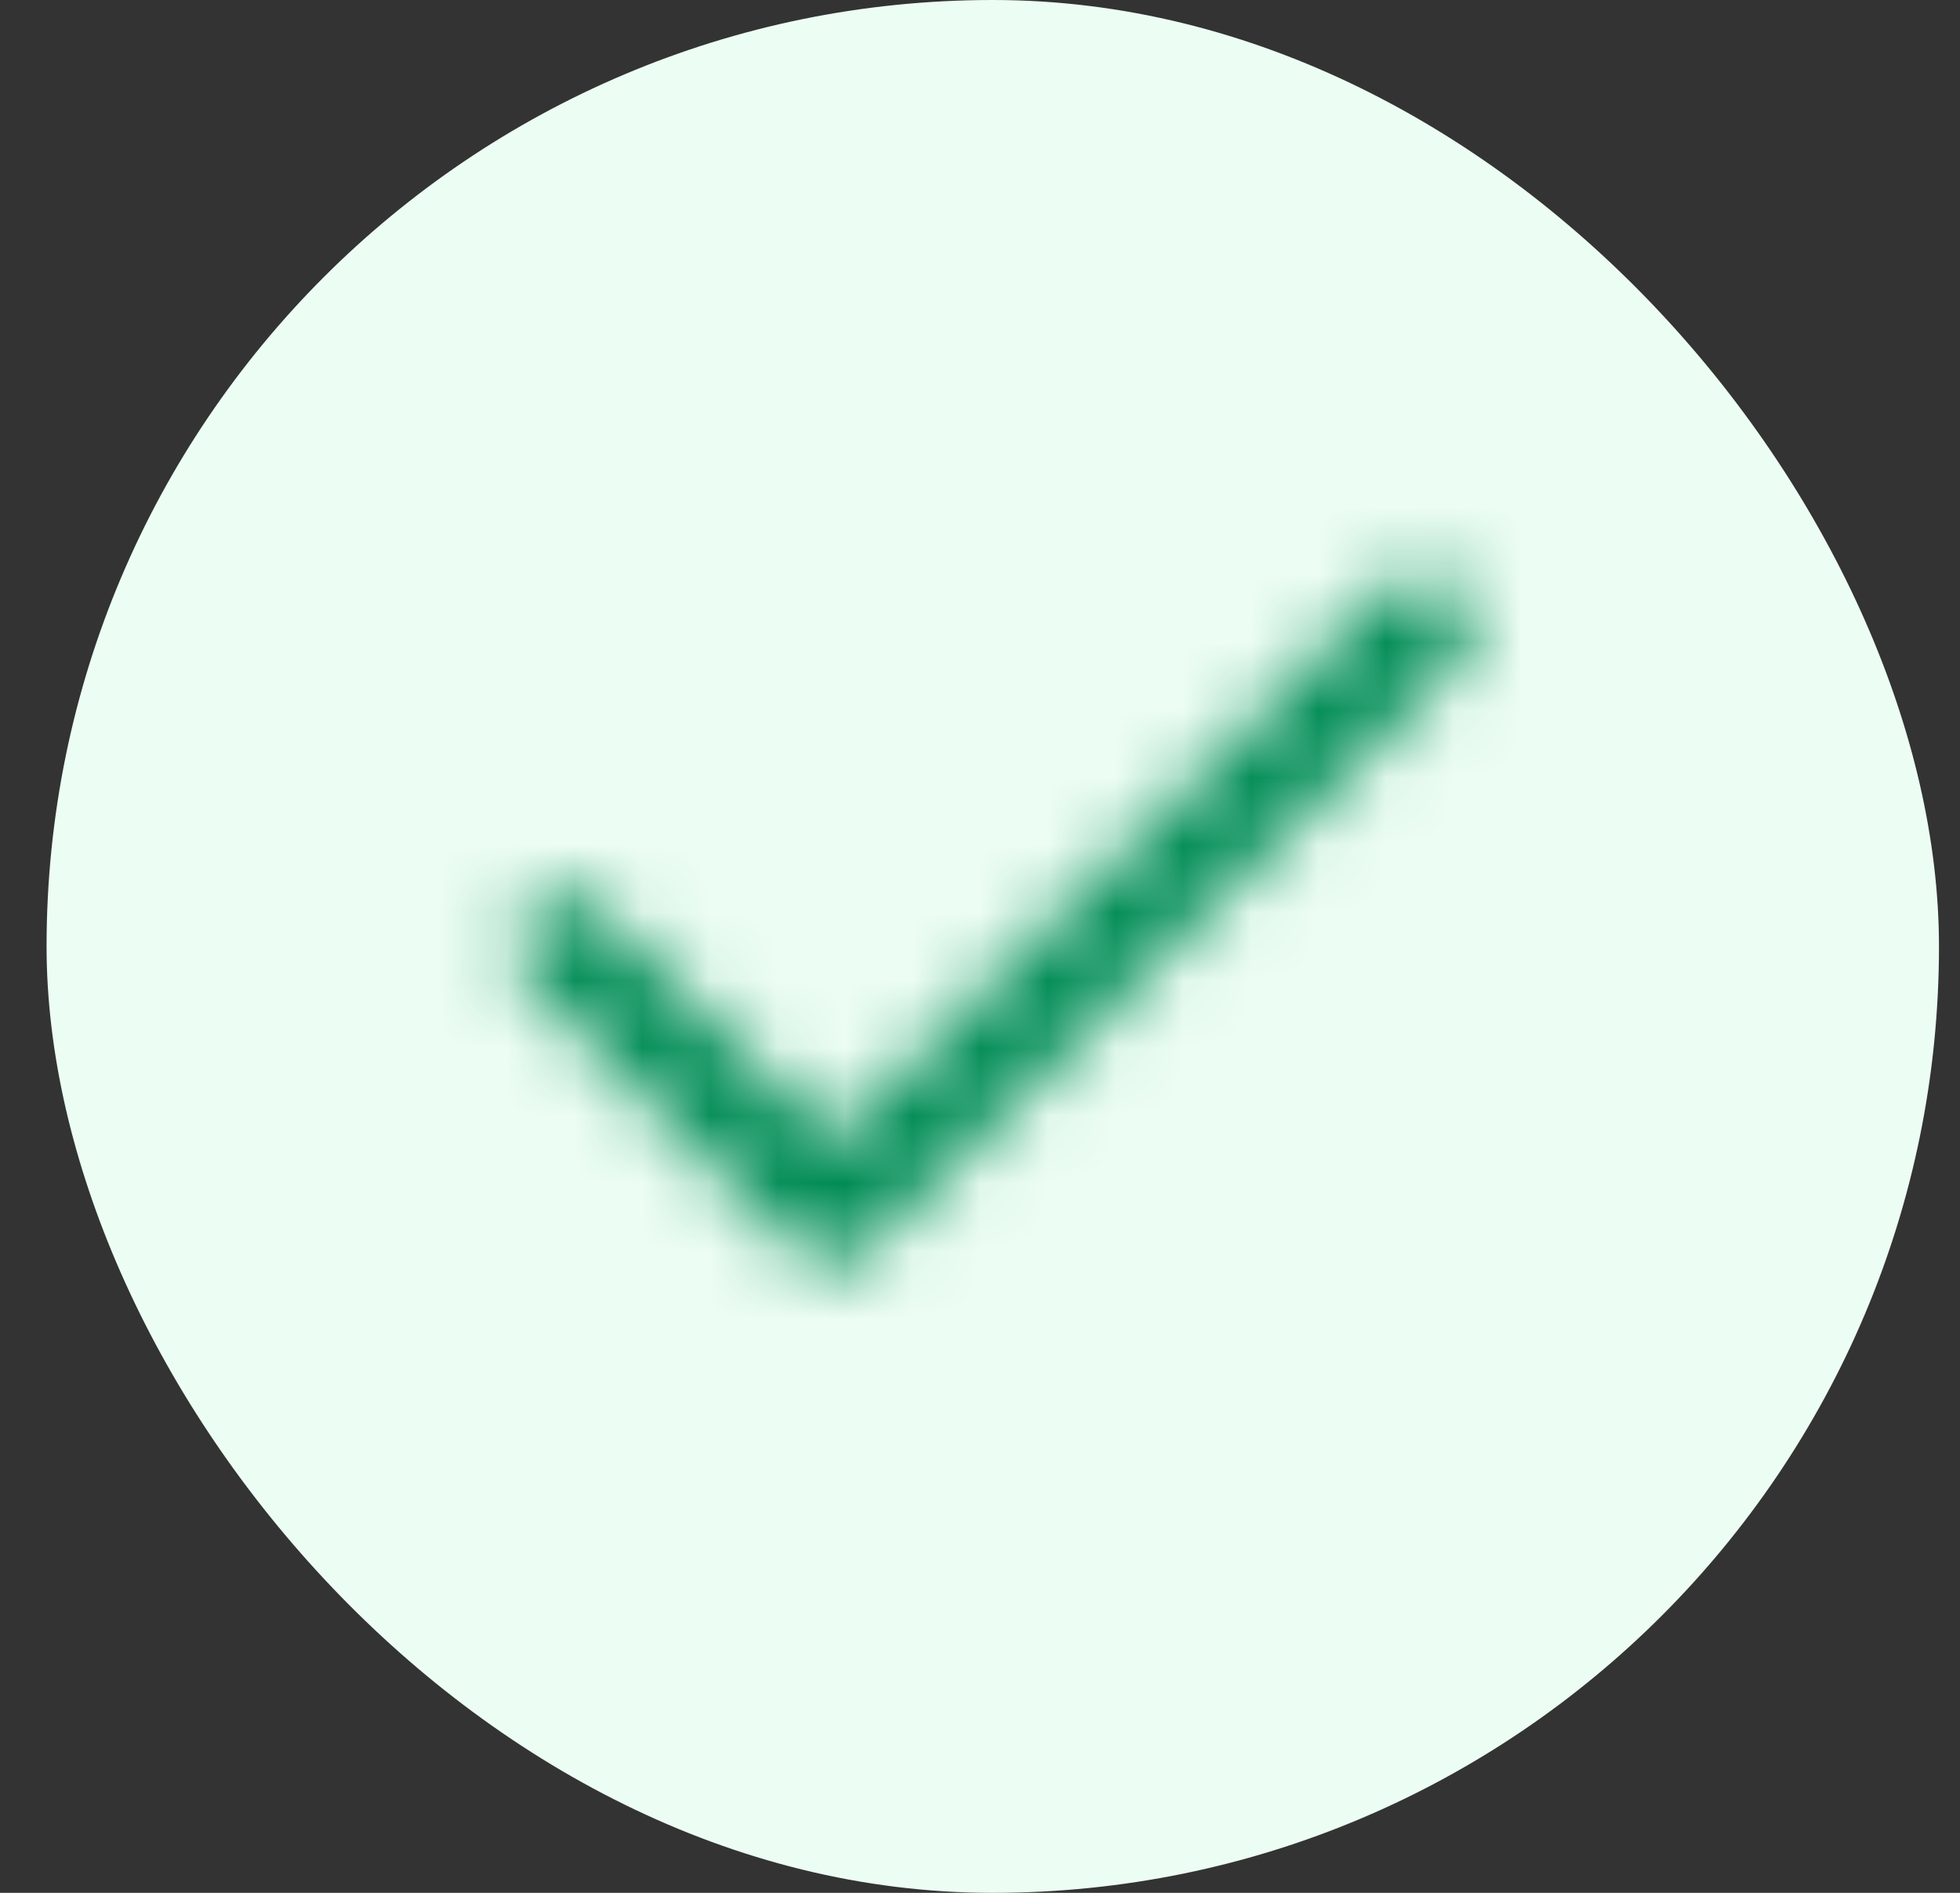
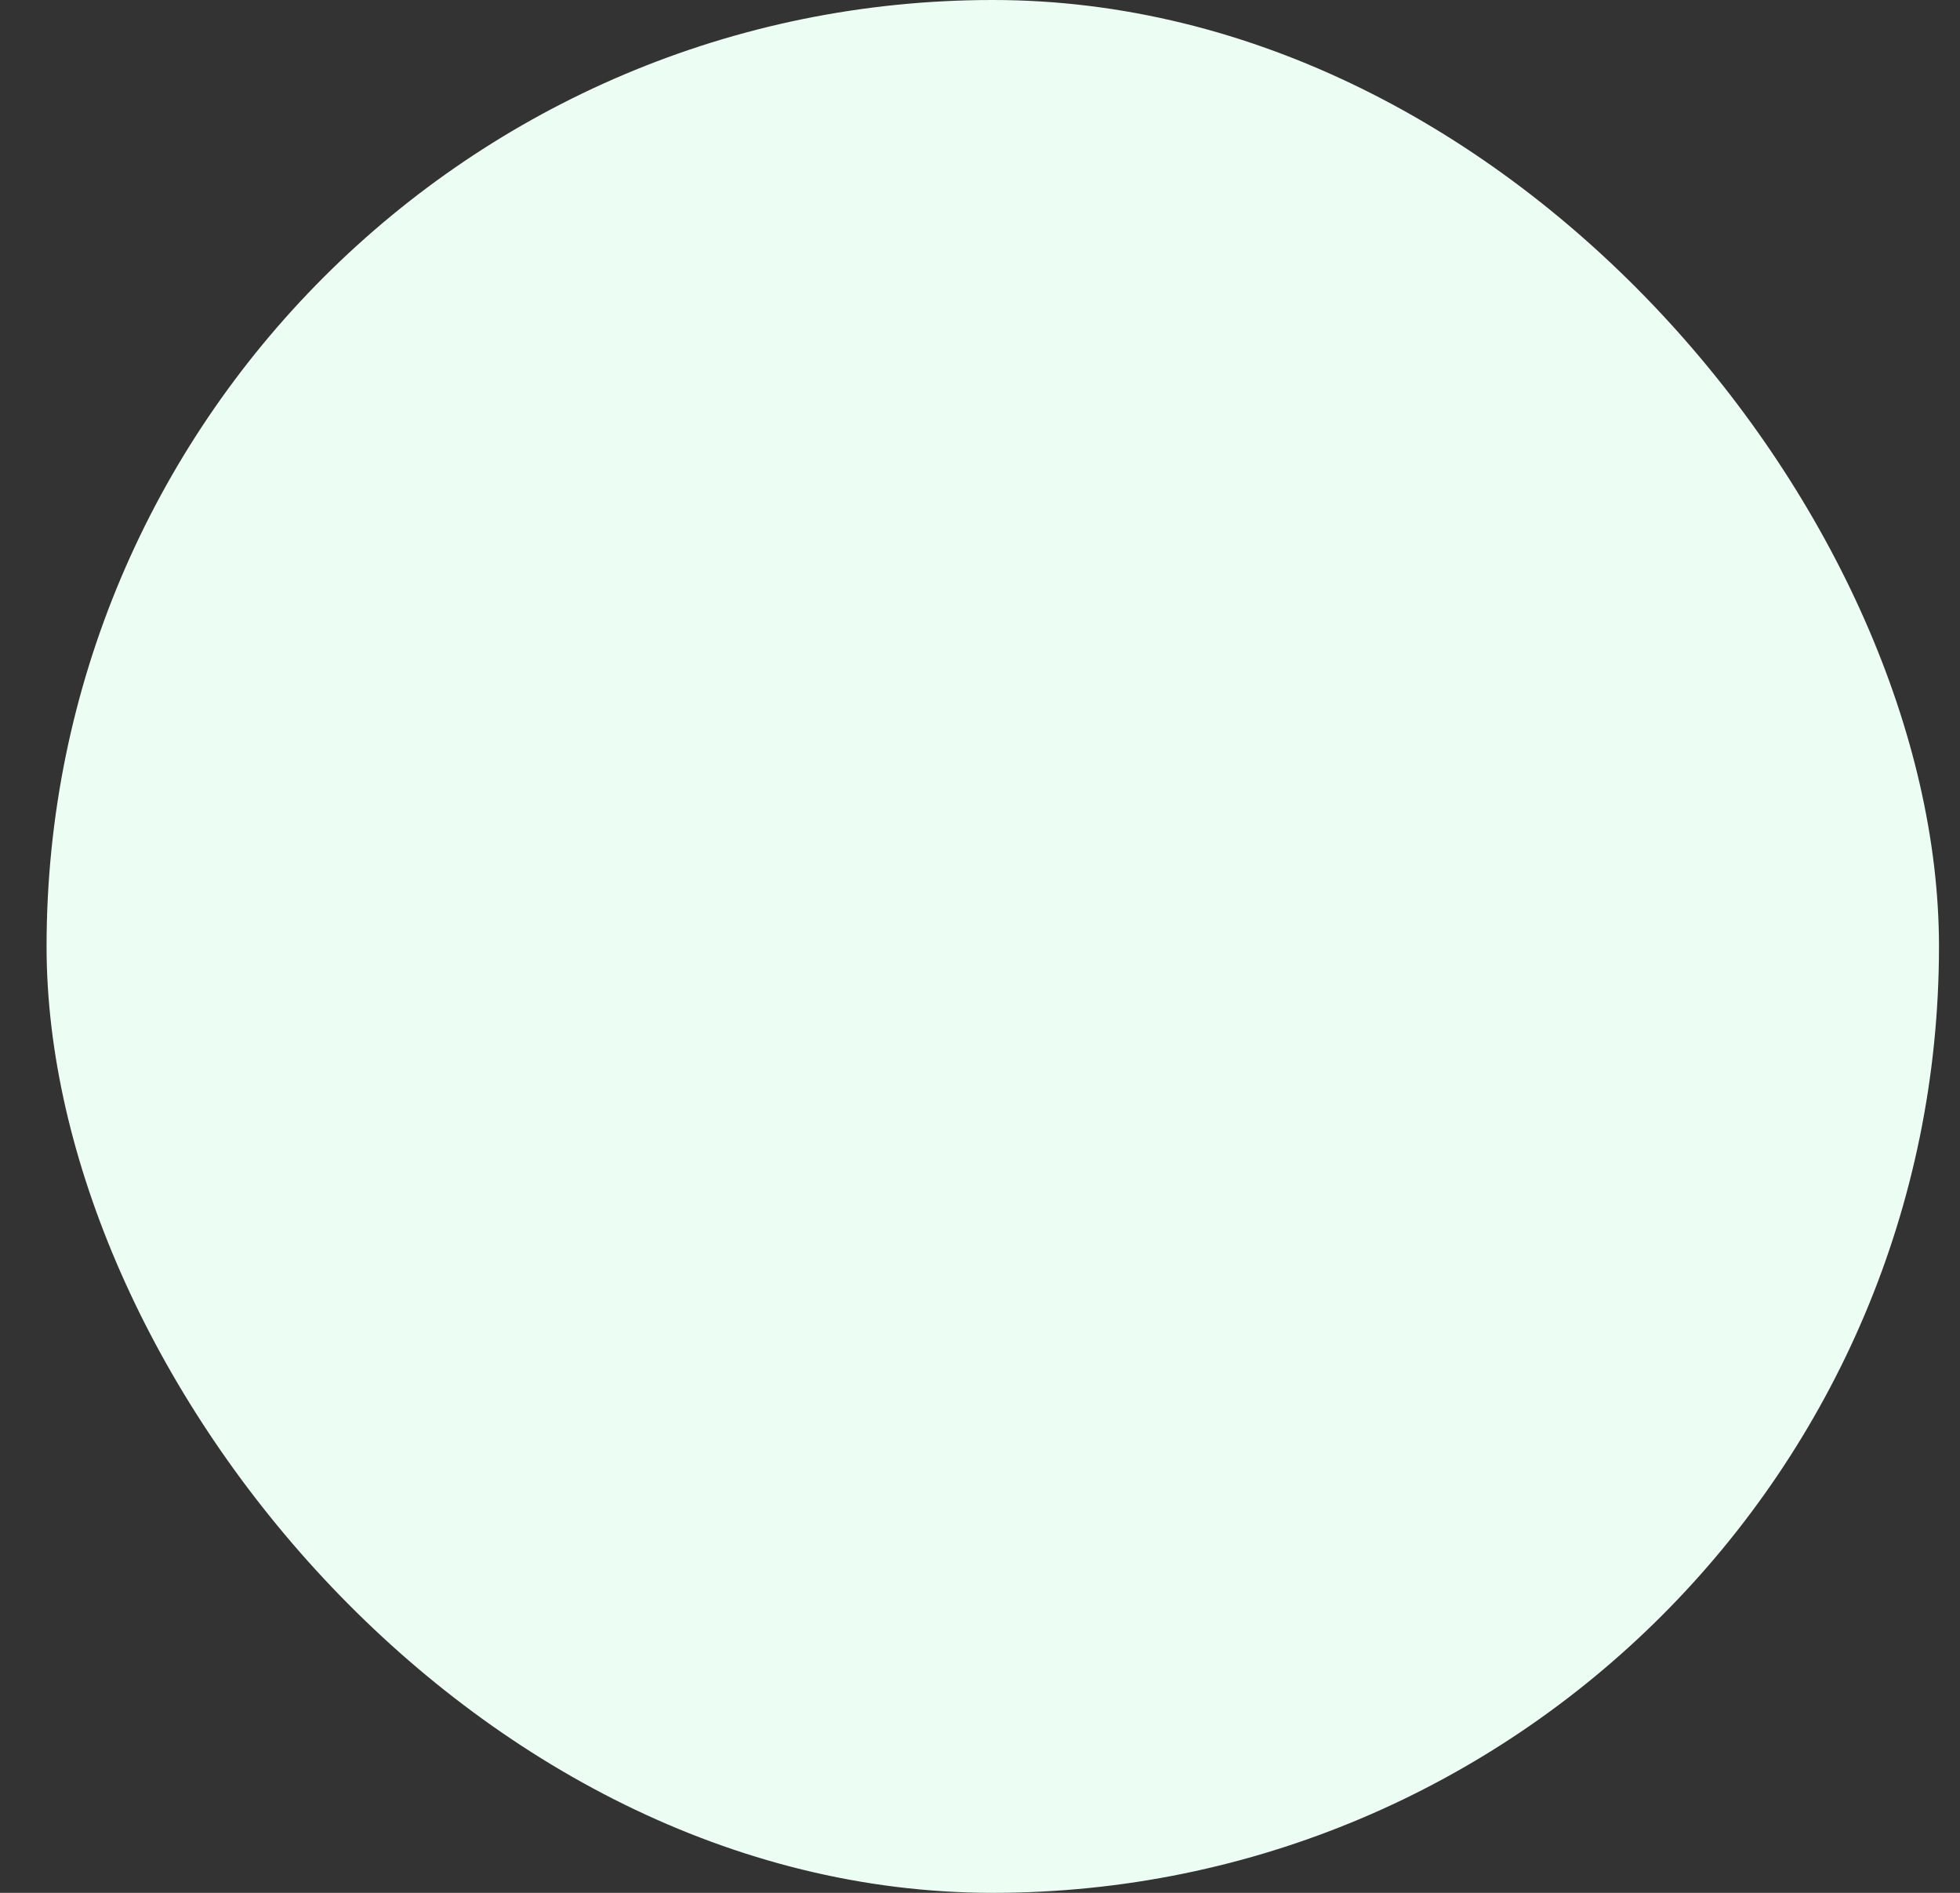
<svg xmlns="http://www.w3.org/2000/svg" width="29" height="28" viewBox="0 0 29 28" fill="none">
  <rect x="0" y="0" width="29" height="28" fill="#333333" stroke="none" />
  <g style="mix-blend-mode:multiply">
    <rect x="0.689" width="28" height="28" rx="14" fill="#ECFDF3" />
    <mask id="mask0_2606_5788" style="mask-type:alpha" maskUnits="userSpaceOnUse" x="7" y="8" width="15" height="11">
-       <path d="M21.023 9.25L12.315 17.958L8.356 14" stroke="black" stroke-width="1.5" stroke-linecap="round" stroke-linejoin="round" />
-     </mask>
+       </mask>
    <g mask="url(#mask0_2606_5788)">
      <rect x="5.189" y="4.5" width="19" height="19" fill="#008B55" />
    </g>
  </g>
</svg>